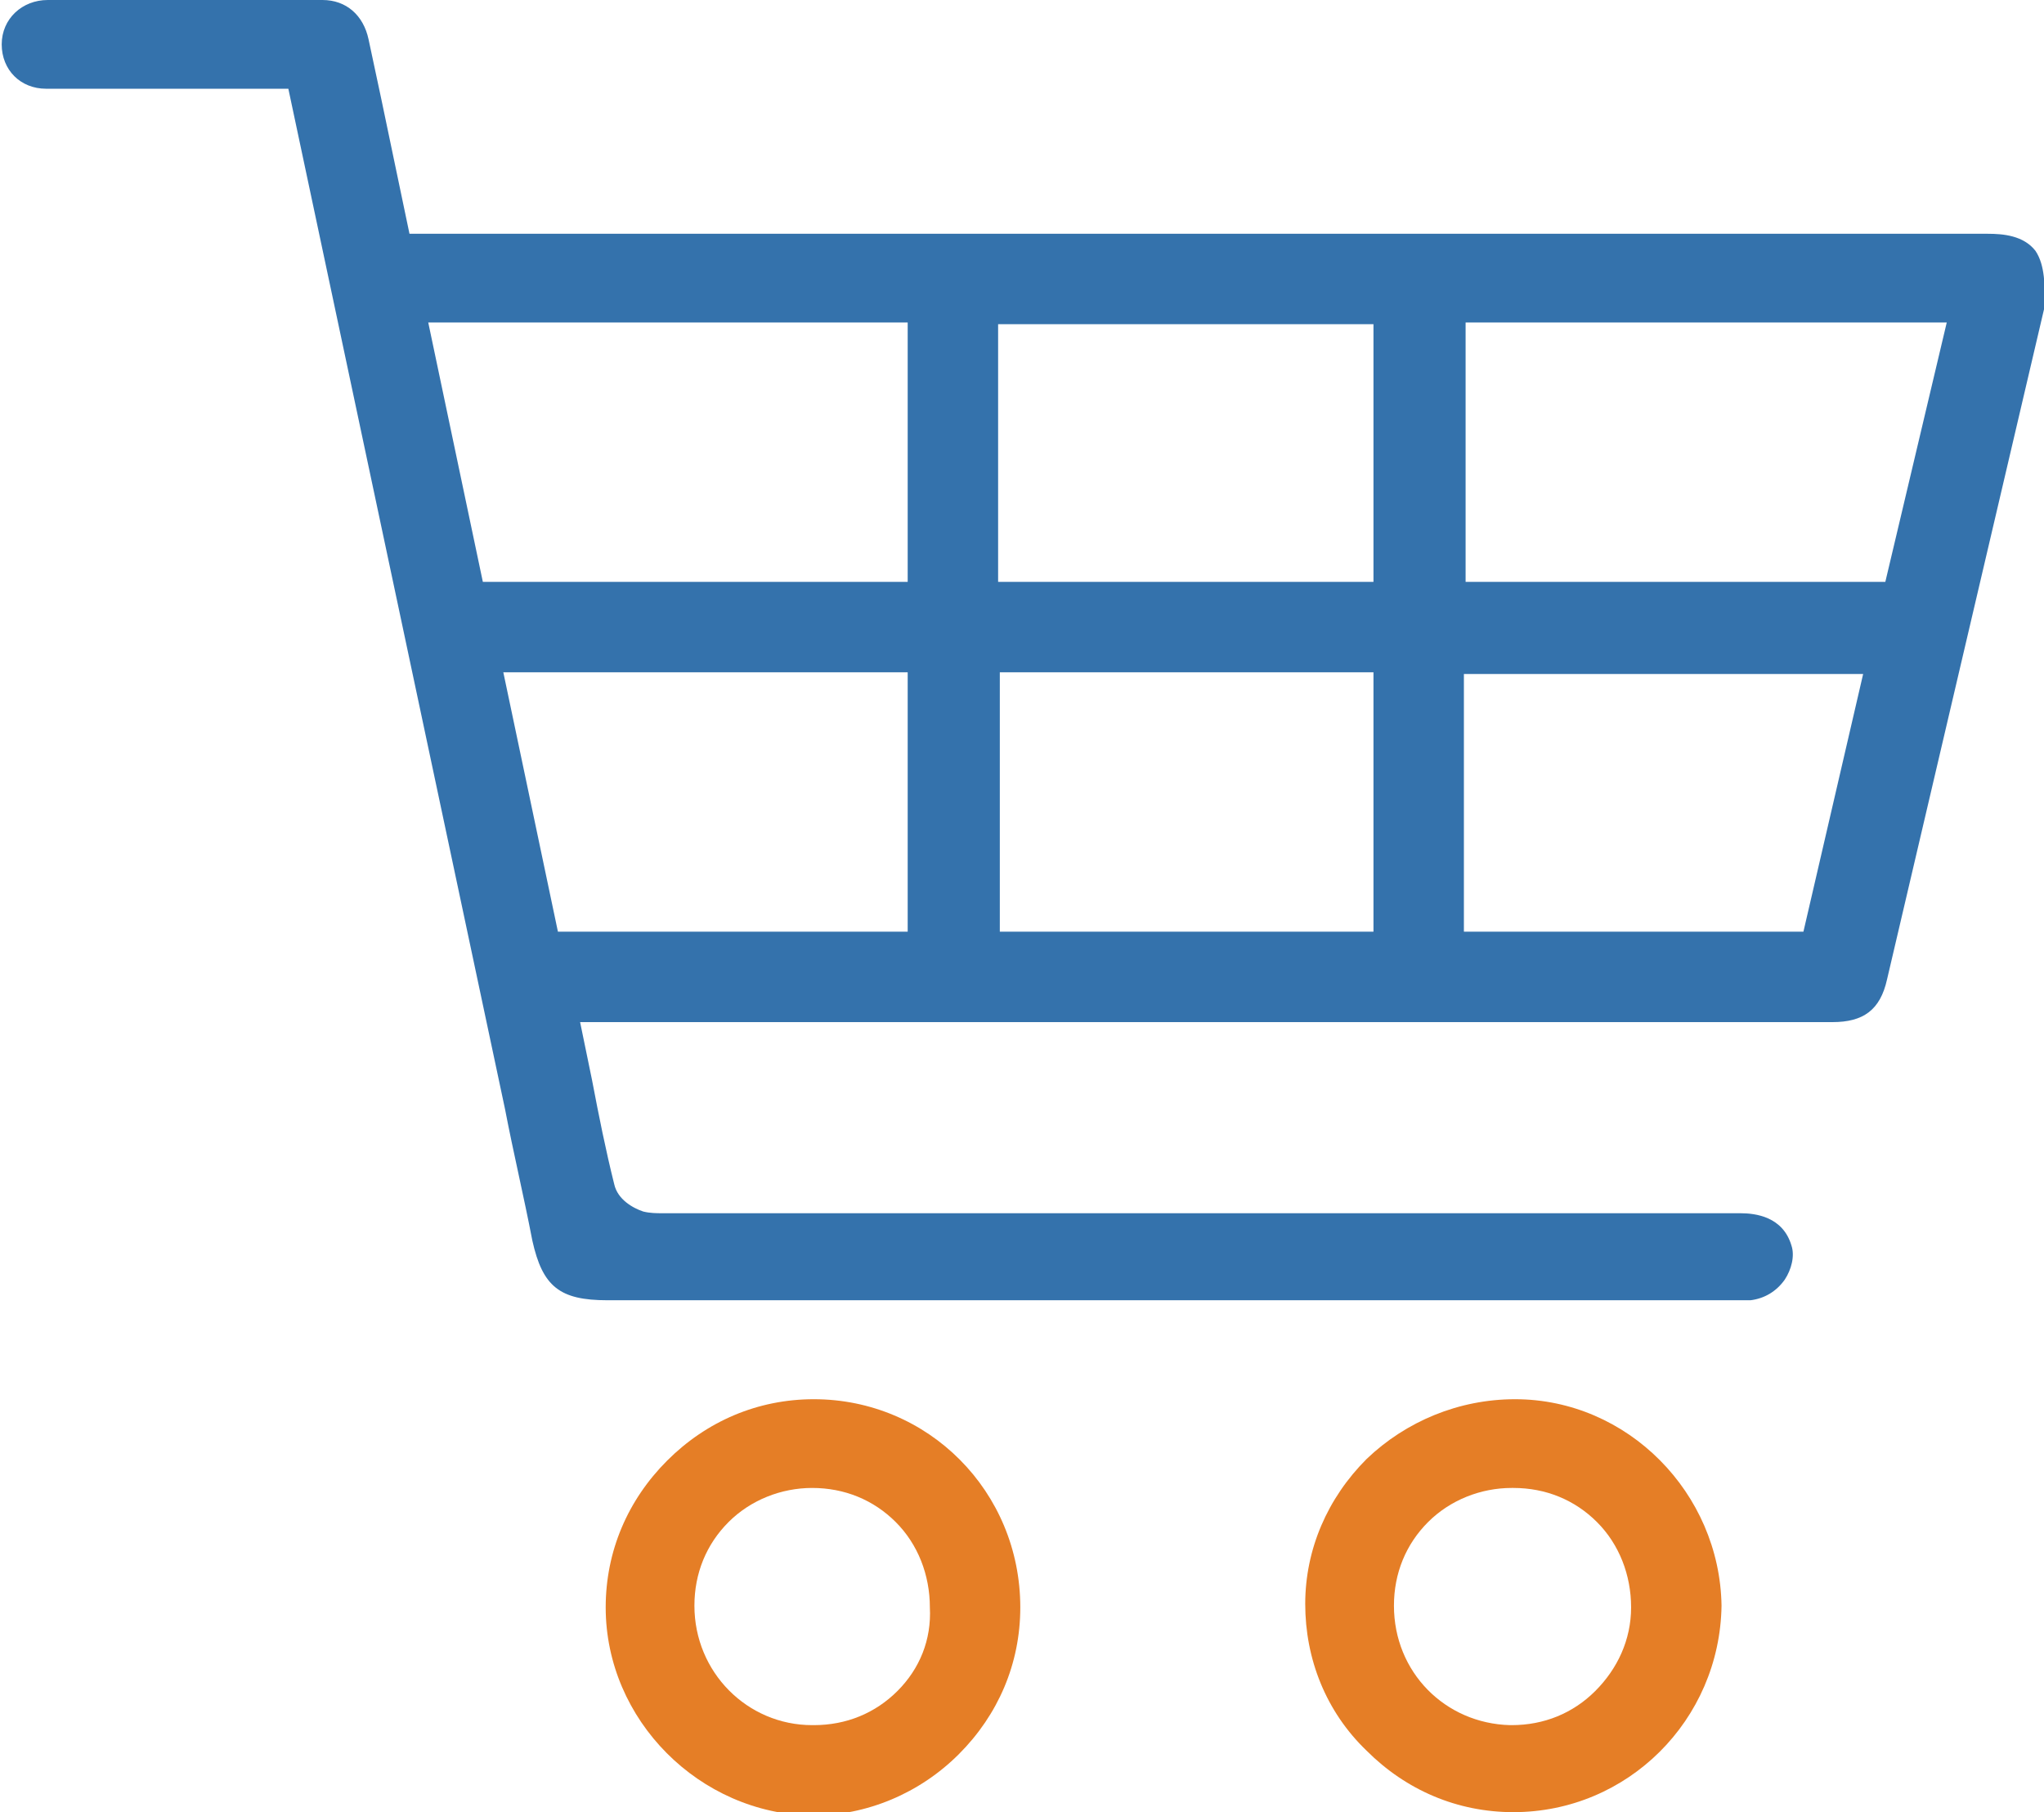
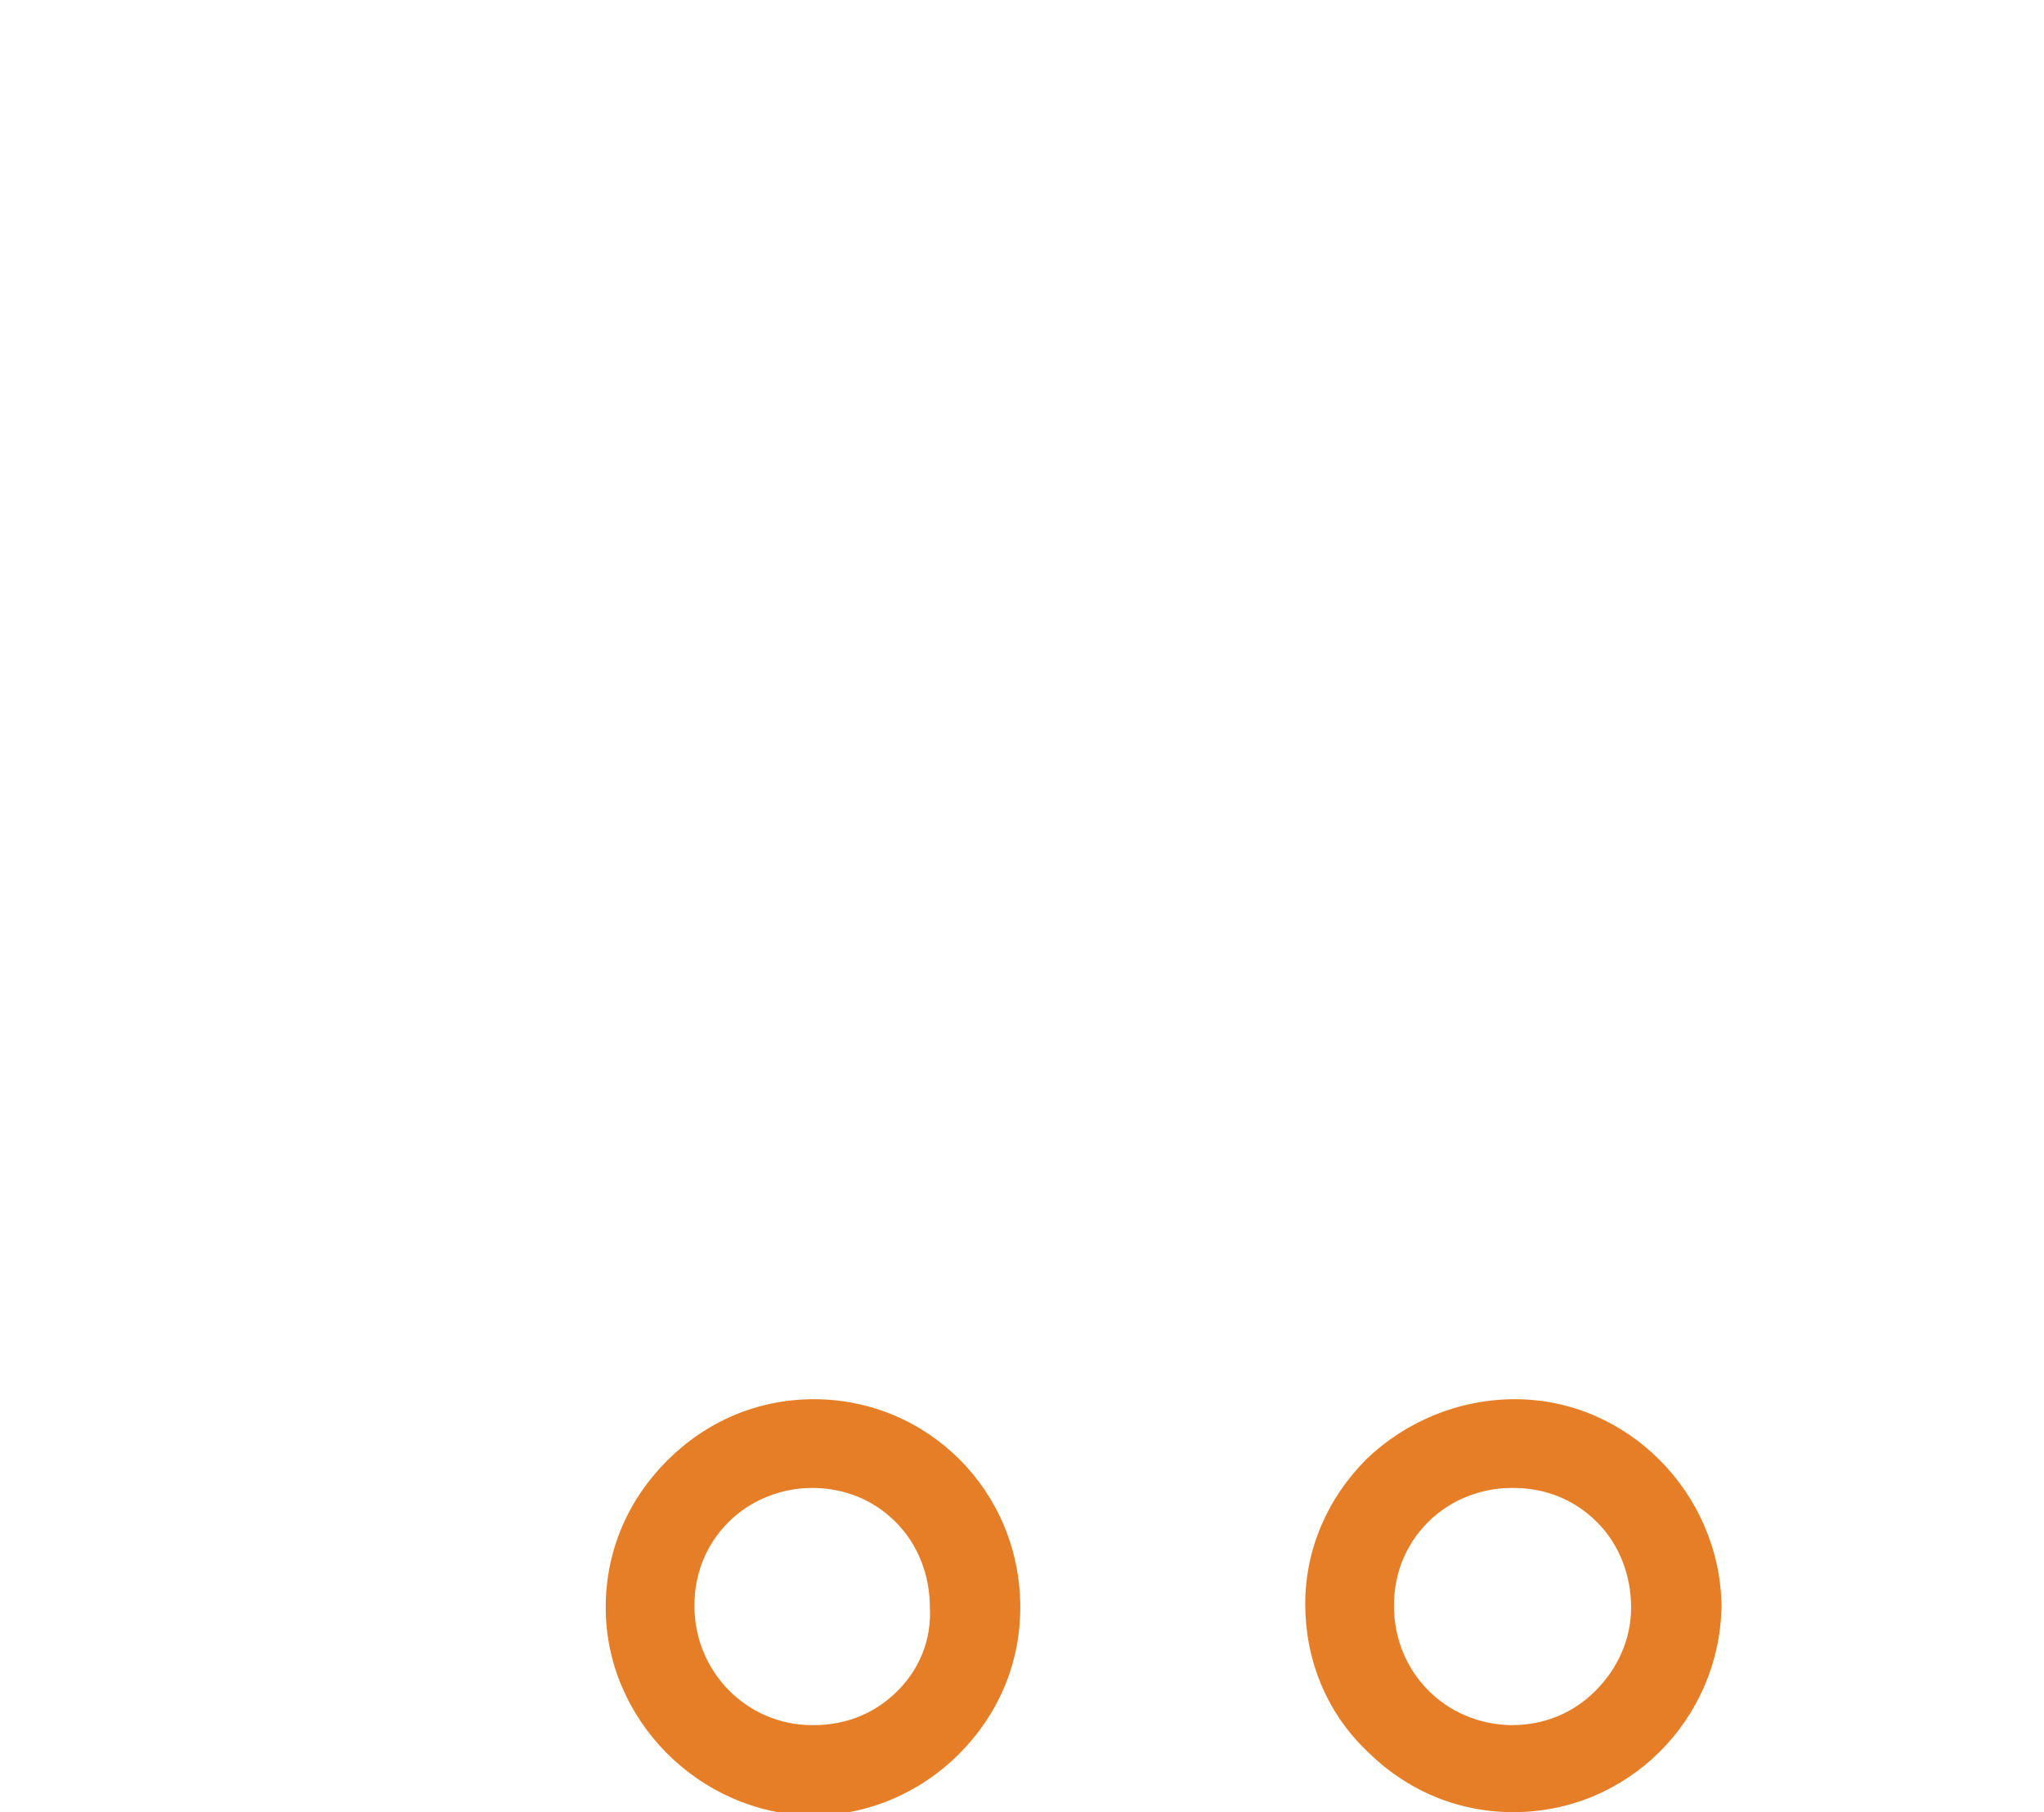
<svg xmlns="http://www.w3.org/2000/svg" version="1.1" id="Layer_1" x="0px" y="0px" viewBox="-236.3 246.1 119.8 106.2" style="enable-background:new -236.3 246.1 119.8 106.2;" xml:space="preserve">
  <style type="text/css">
	.st0{fill:#3472AC;}
	.st1{fill:#E57E26;}
</style>
  <g id="XMLID_70_">
-     <path id="XMLID_152_" class="st0" d="M-117,260.8c-0.7-0.9-1.9-1-2.8-1h-92.5l-0.9-4.3c-0.5-2.4-1-4.8-1.5-7.1   c-0.3-1.4-1.3-2.3-2.7-2.3c-5.4,0-10.8,0-16.1,0c-1.5,0-2.7,1.1-2.7,2.6c0,1.5,1.1,2.6,2.6,2.6c2.2,0,4.3,0,6.5,0l7.7,0l12.7,59.8   c0.5,2.6,1.1,5.1,1.6,7.7c0.6,2.7,1.6,3.5,4.4,3.5l65.8,0l0.4,0c0.3,0,0.5,0,0.8,0c0.8-0.1,1.5-0.5,2-1.2c0.4-0.6,0.6-1.4,0.4-2   c-0.5-1.7-2.1-1.9-3-1.9l-63,0c-0.1,0-0.1,0-0.2,0c-0.3,0-0.7,0-1.1-0.1c-0.6-0.2-1.5-0.7-1.7-1.6c-0.5-2-0.9-4-1.3-6.1l-0.7-3.4   l73.4,0c1.8,0,2.8-0.7,3.2-2.5l9.3-39.7C-116.5,262.9-116.4,261.7-117,260.8z M-211.2,265h28.1v15.2H-208L-211.2,265z    M-183.1,300.7h-20.5l-3.2-15.2h23.7V300.7z M-155.8,300.7h-21.9v-15.2h21.9V300.7z M-155.8,280.2h-22v-15.1h22V280.2z    M-130.6,300.7h-19.9v-15.1h23.4L-130.6,300.7z M-125.8,280.2h-24.6V265h28.2L-125.8,280.2z" />
    <path id="XMLID_128_" class="st1" d="M-188.6,328.1C-188.6,328.1-188.6,328.1-188.6,328.1c-3.3,0-6.3,1.3-8.6,3.6s-3.6,5.3-3.6,8.6   c0,6.6,5.5,12.1,12.1,12.2c0,0,0,0,0,0c3.2,0,6.3-1.3,8.6-3.6c2.3-2.3,3.6-5.3,3.6-8.6C-176.5,333.5-181.9,328.1-188.6,328.1z    M-183.7,345.2c-1.3,1.3-3,2-4.9,2c0,0-0.1,0-0.1,0c-3.8,0-6.9-3.1-6.9-7c0-1.9,0.7-3.6,2-4.9c1.3-1.3,3.1-2,4.9-2c0,0,0,0,0,0   c1.9,0,3.6,0.7,4.9,2c1.3,1.3,2,3.1,2,5C-181.7,342.2-182.4,343.9-183.7,345.2z" />
    <path id="XMLID_102_" class="st1" d="M-147.5,328.1C-147.5,328.1-147.6,328.1-147.5,328.1c-3.3,0-6.4,1.3-8.7,3.5   c-2.3,2.3-3.6,5.3-3.6,8.5c0,3.2,1.2,6.3,3.6,8.6c2.3,2.3,5.3,3.6,8.6,3.6c0,0,0,0,0,0c6.7,0,12.1-5.4,12.2-12.1   C-135.5,333.6-140.9,328.1-147.5,328.1z M-142.8,345.2c-1.3,1.3-3,2-4.9,2c0,0-0.1,0-0.1,0c-3.8-0.1-6.8-3.1-6.8-7   c0-1.9,0.7-3.6,2-4.9c1.3-1.3,3.1-2,4.9-2c0,0,0,0,0.1,0c1.9,0,3.6,0.7,4.9,2c1.3,1.3,2,3.1,2,5   C-140.7,342.2-141.5,343.9-142.8,345.2z" />
  </g>
</svg>